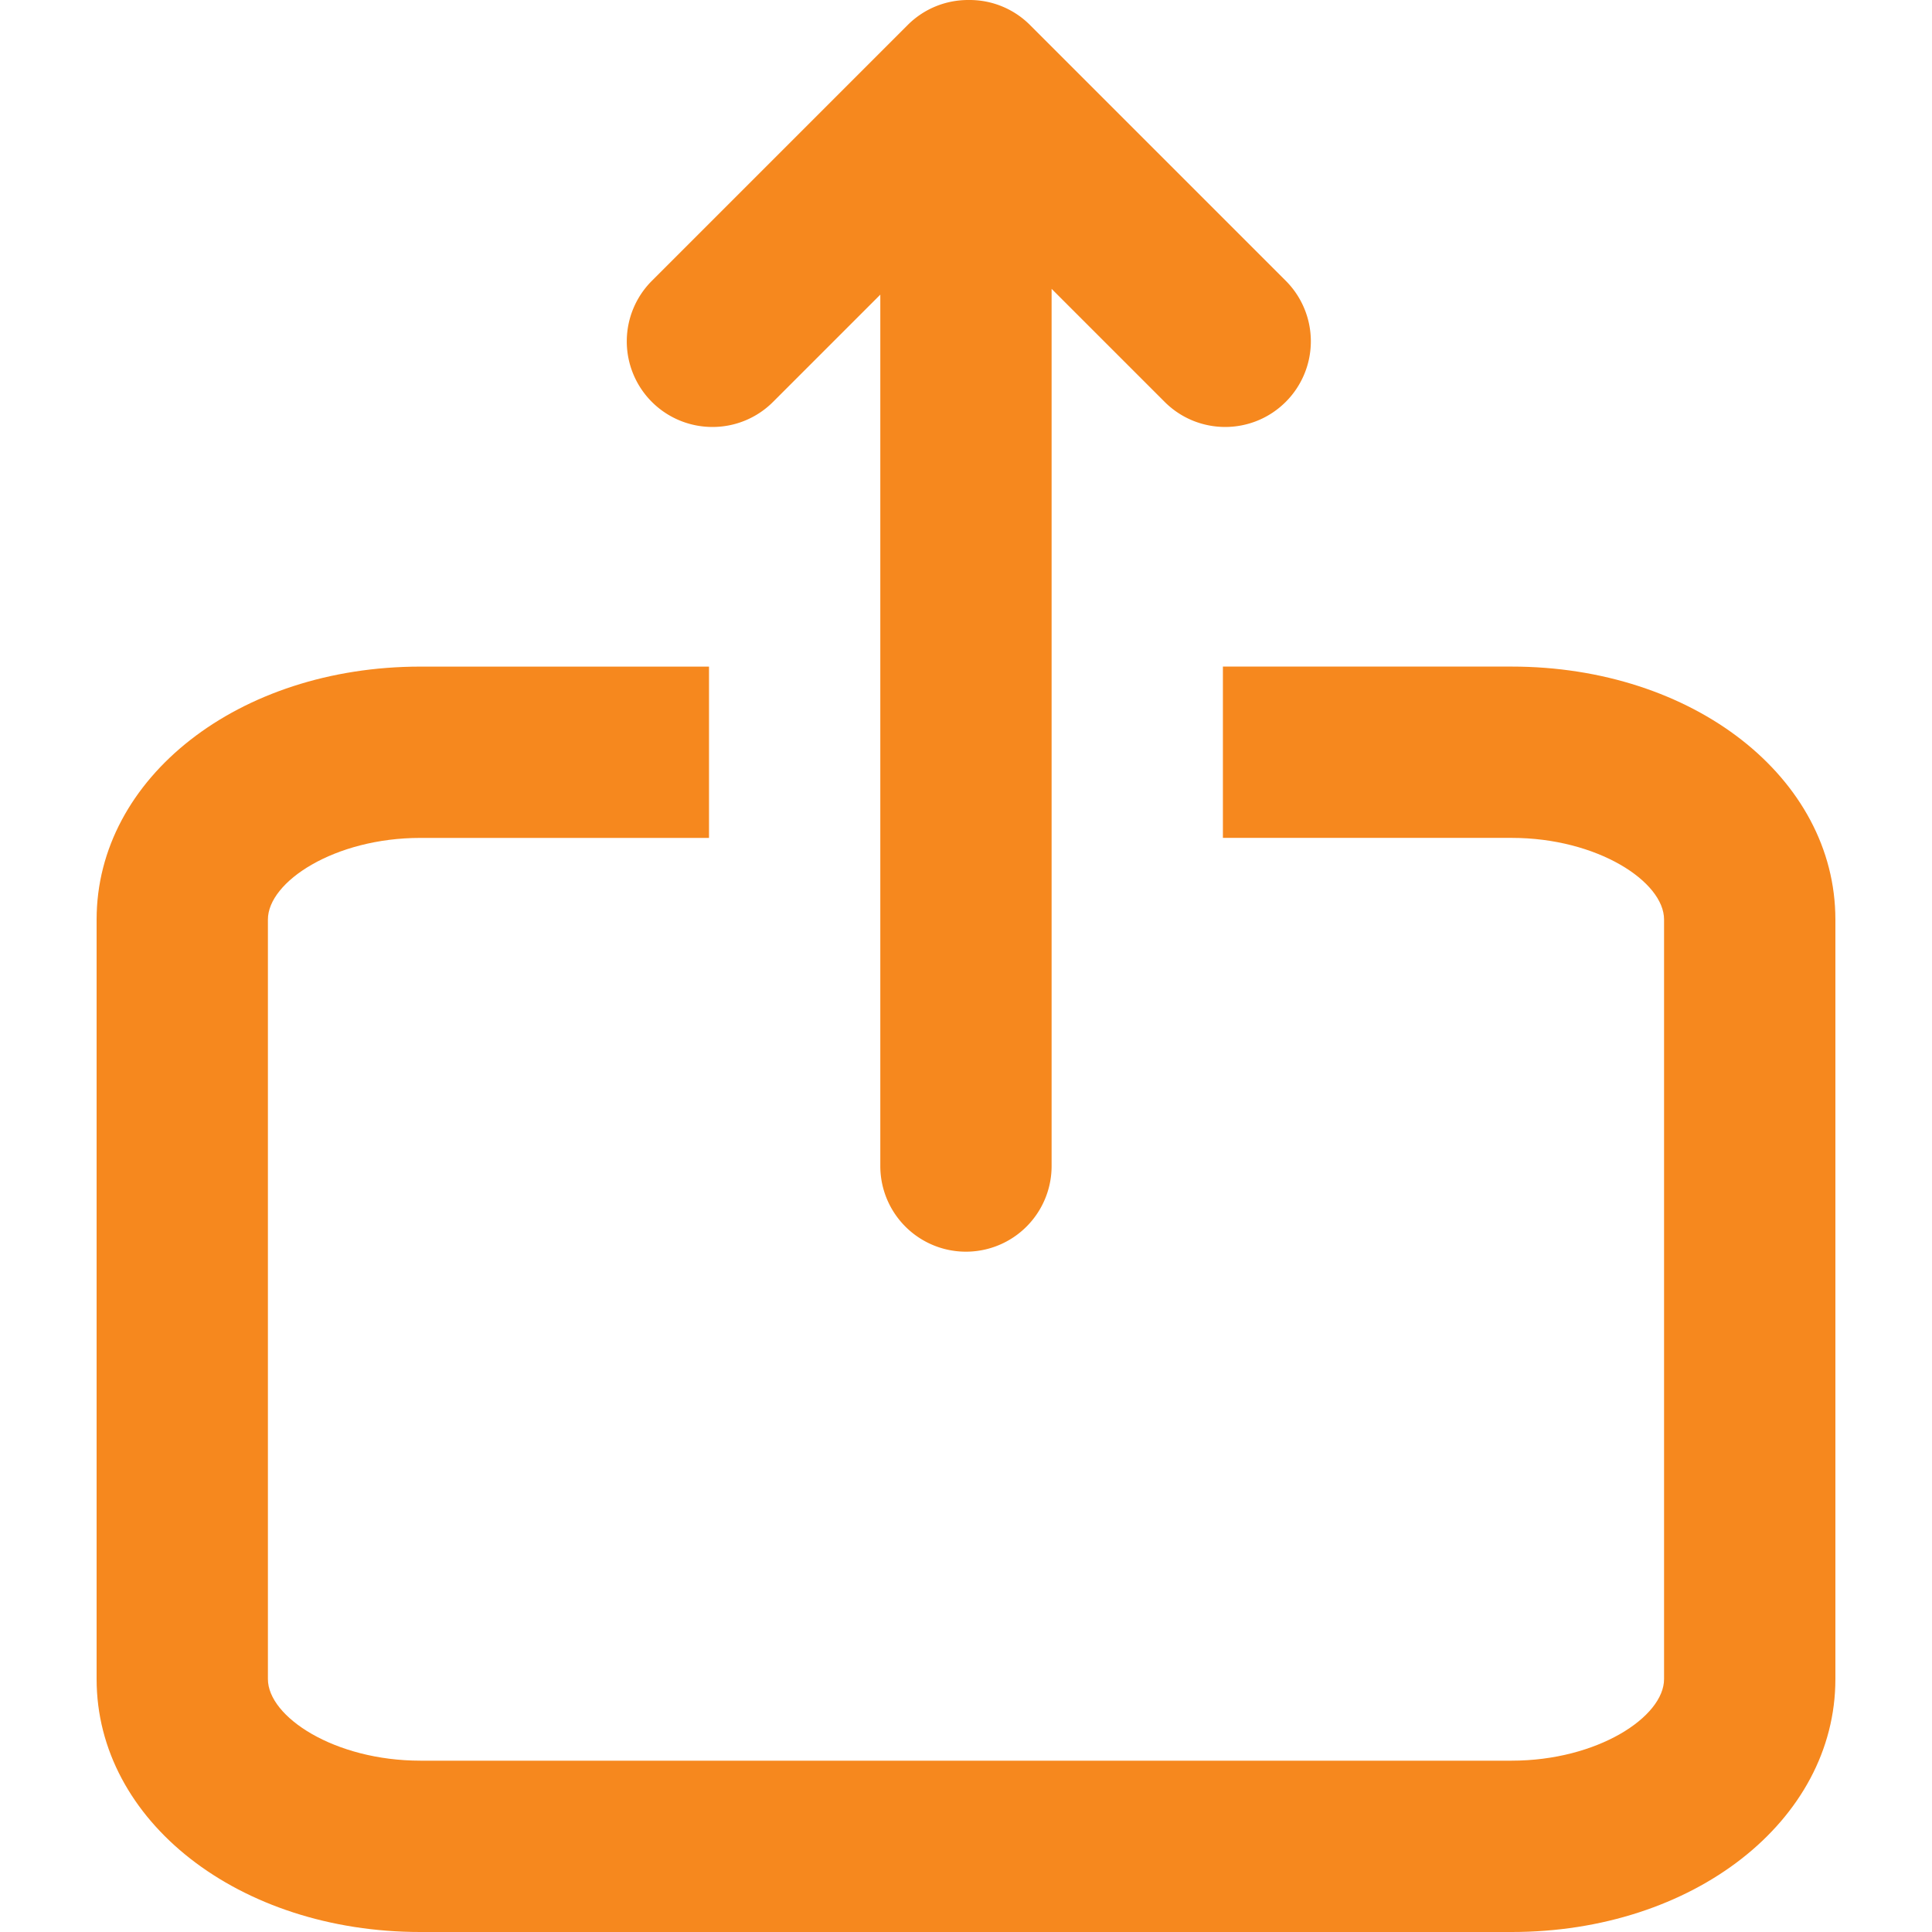
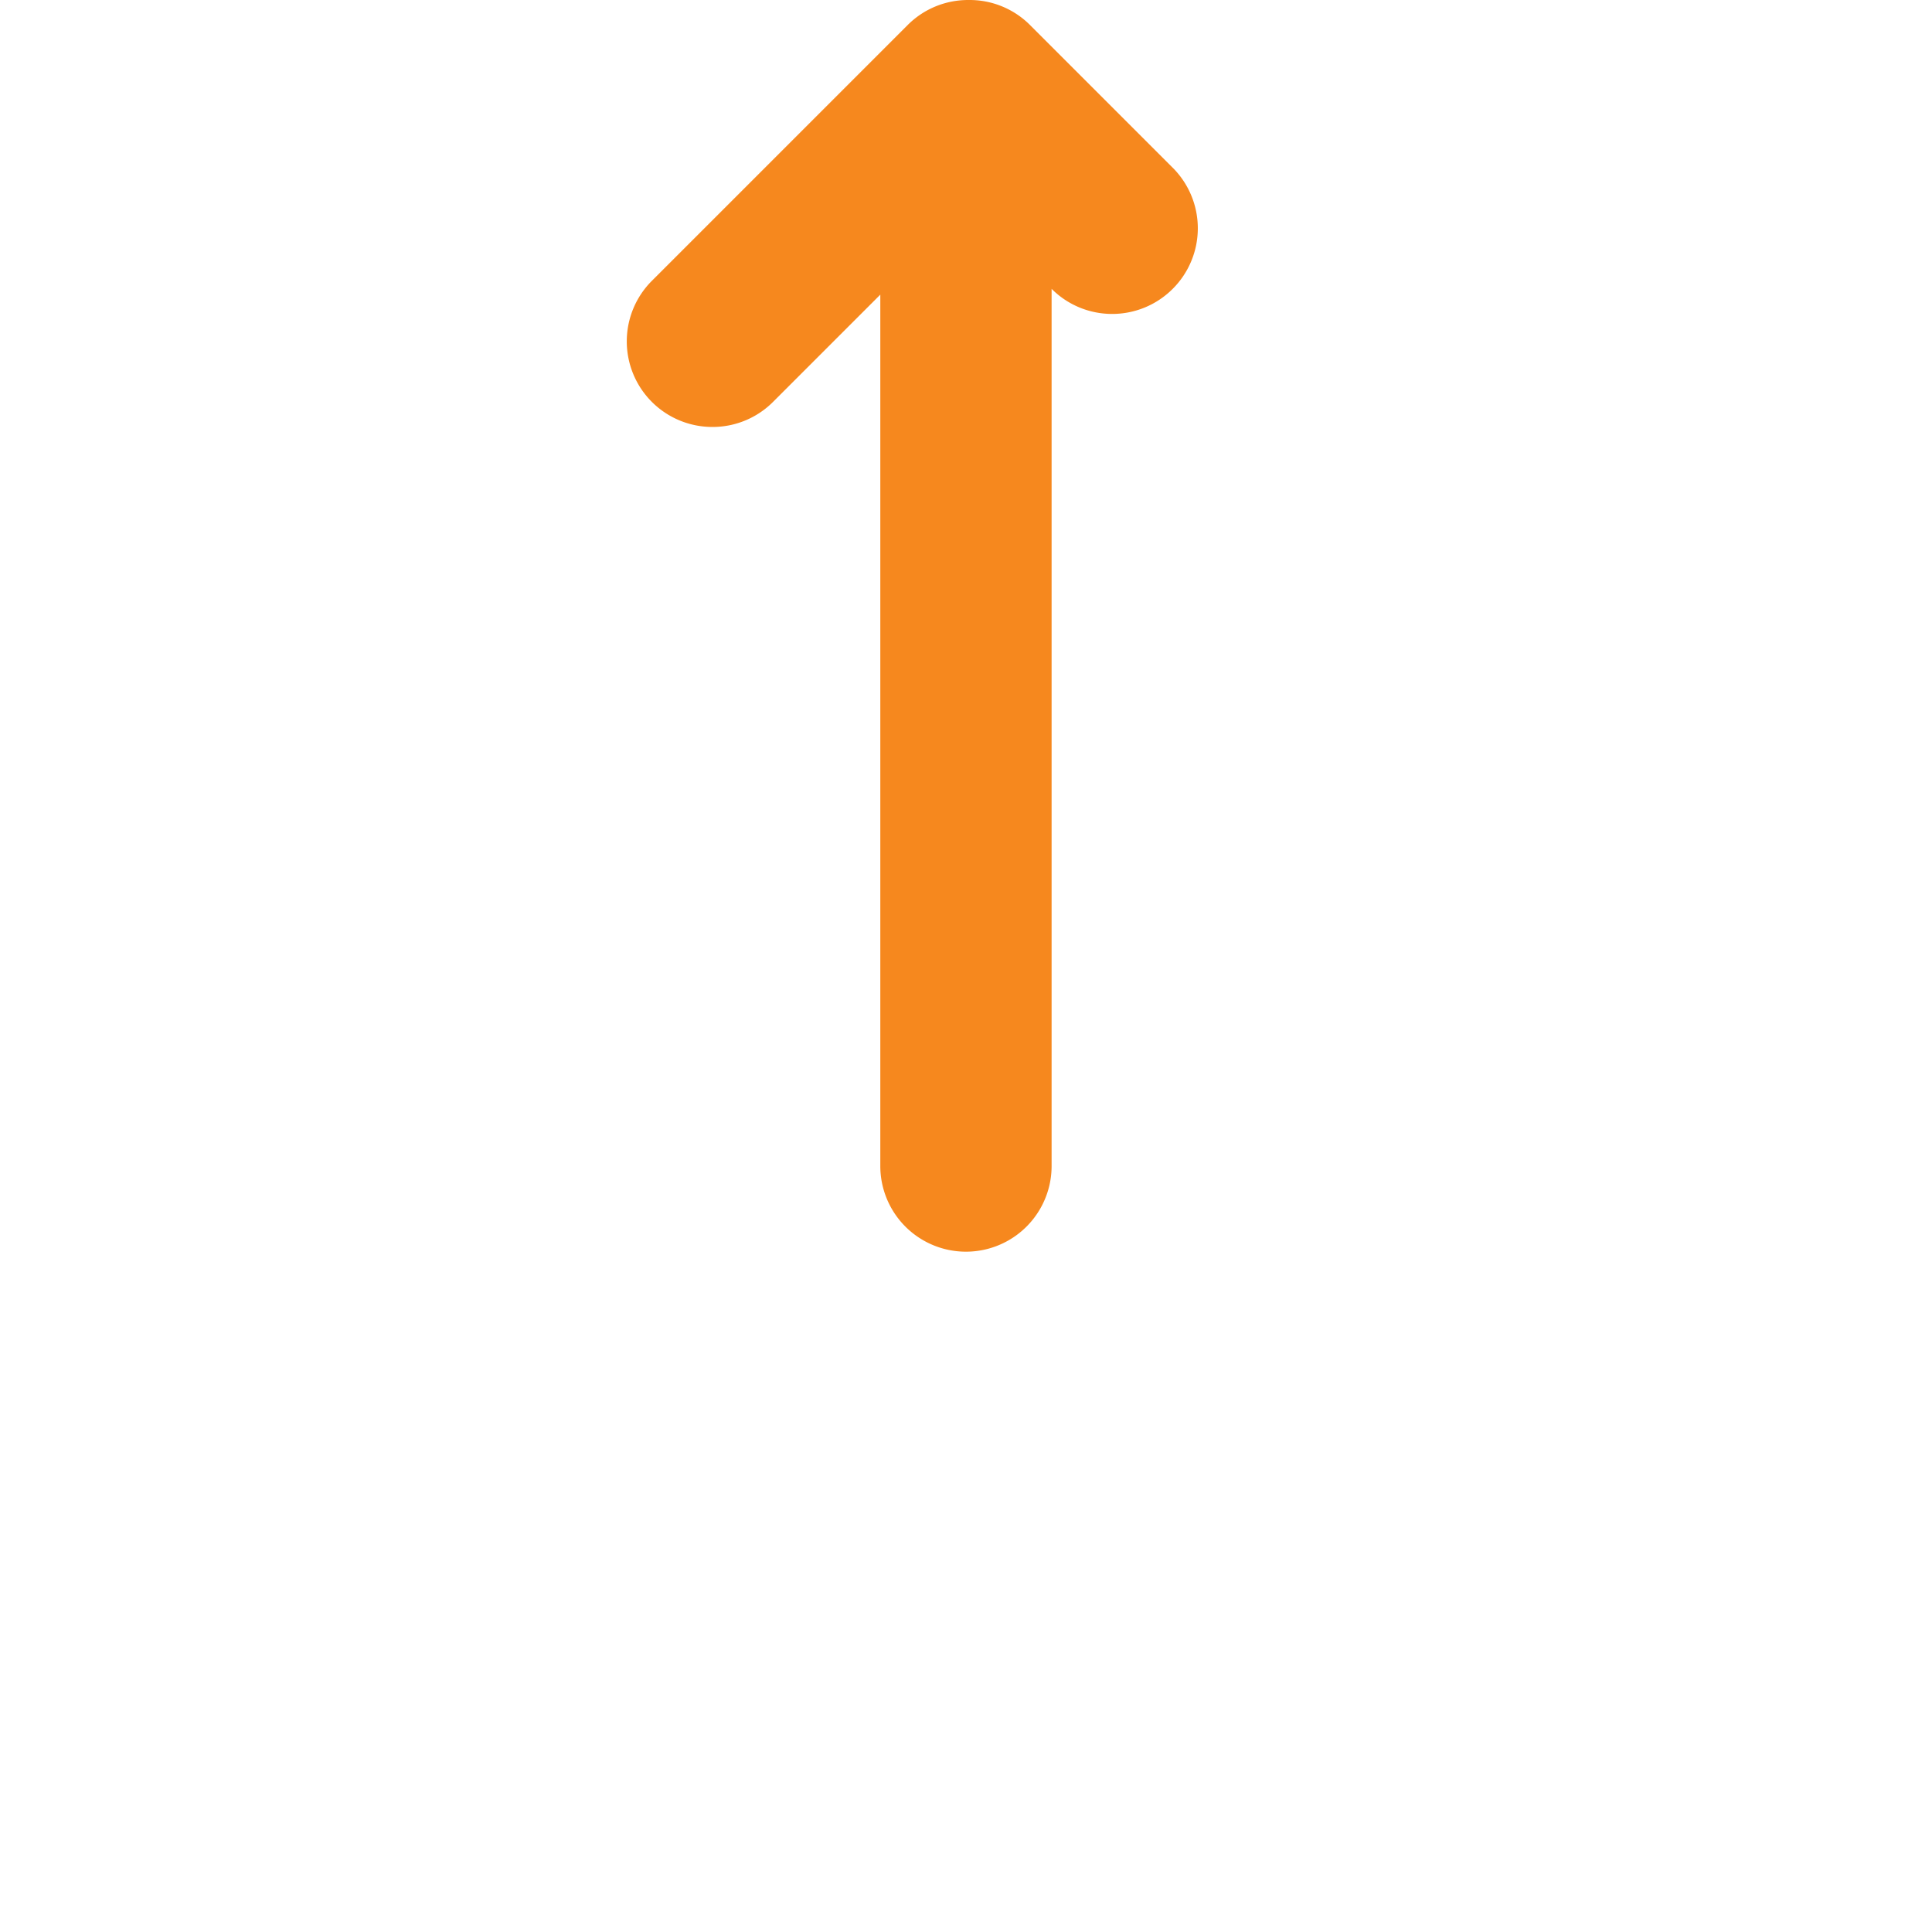
<svg xmlns="http://www.w3.org/2000/svg" version="1.1" width="512" height="512" x="0" y="0" viewBox="0 0 67.671 67.671" style="enable-background:new 0 0 512 512" xml:space="preserve" class="">
  <g>
-     <path d="M52.946 23.348H42.834v6h10.112c3.007 0 5.34 1.536 5.34 2.858v26.606c0 1.322-2.333 2.858-5.34 2.858H14.724c-3.007 0-5.34-1.536-5.34-2.858V32.207c0-1.322 2.333-2.858 5.34-2.858h10.11v-6h-10.11c-6.359 0-11.34 3.891-11.34 8.858v26.606c0 4.968 4.981 8.858 11.34 8.858h38.223c6.358 0 11.34-3.891 11.34-8.858V32.207c-.001-4.968-4.982-8.859-11.341-8.859z" fill="#f6881e" opacity="1" data-original="#000000" class="" />
-     <path d="M24.957 14.955a2.99 2.99 0 0 0 2.121-.879l3.756-3.756v30.522a3 3 0 1 0 6 0V10.117l3.959 3.959c.586.586 1.354.879 2.121.879s1.535-.293 2.121-.879a2.998 2.998 0 0 0 0-4.242L36.078.877A2.987 2.987 0 0 0 33.958 0h-.046c-.767 0-1.534.291-2.12.877l-8.957 8.957a2.998 2.998 0 0 0 2.122 5.121z" fill="#f6881e" opacity="1" data-original="#000000" class="" />
+     <path d="M24.957 14.955a2.99 2.99 0 0 0 2.121-.879l3.756-3.756v30.522a3 3 0 1 0 6 0V10.117c.586.586 1.354.879 2.121.879s1.535-.293 2.121-.879a2.998 2.998 0 0 0 0-4.242L36.078.877A2.987 2.987 0 0 0 33.958 0h-.046c-.767 0-1.534.291-2.12.877l-8.957 8.957a2.998 2.998 0 0 0 2.122 5.121z" fill="#f6881e" opacity="1" data-original="#000000" class="" />
  </g>
</svg>